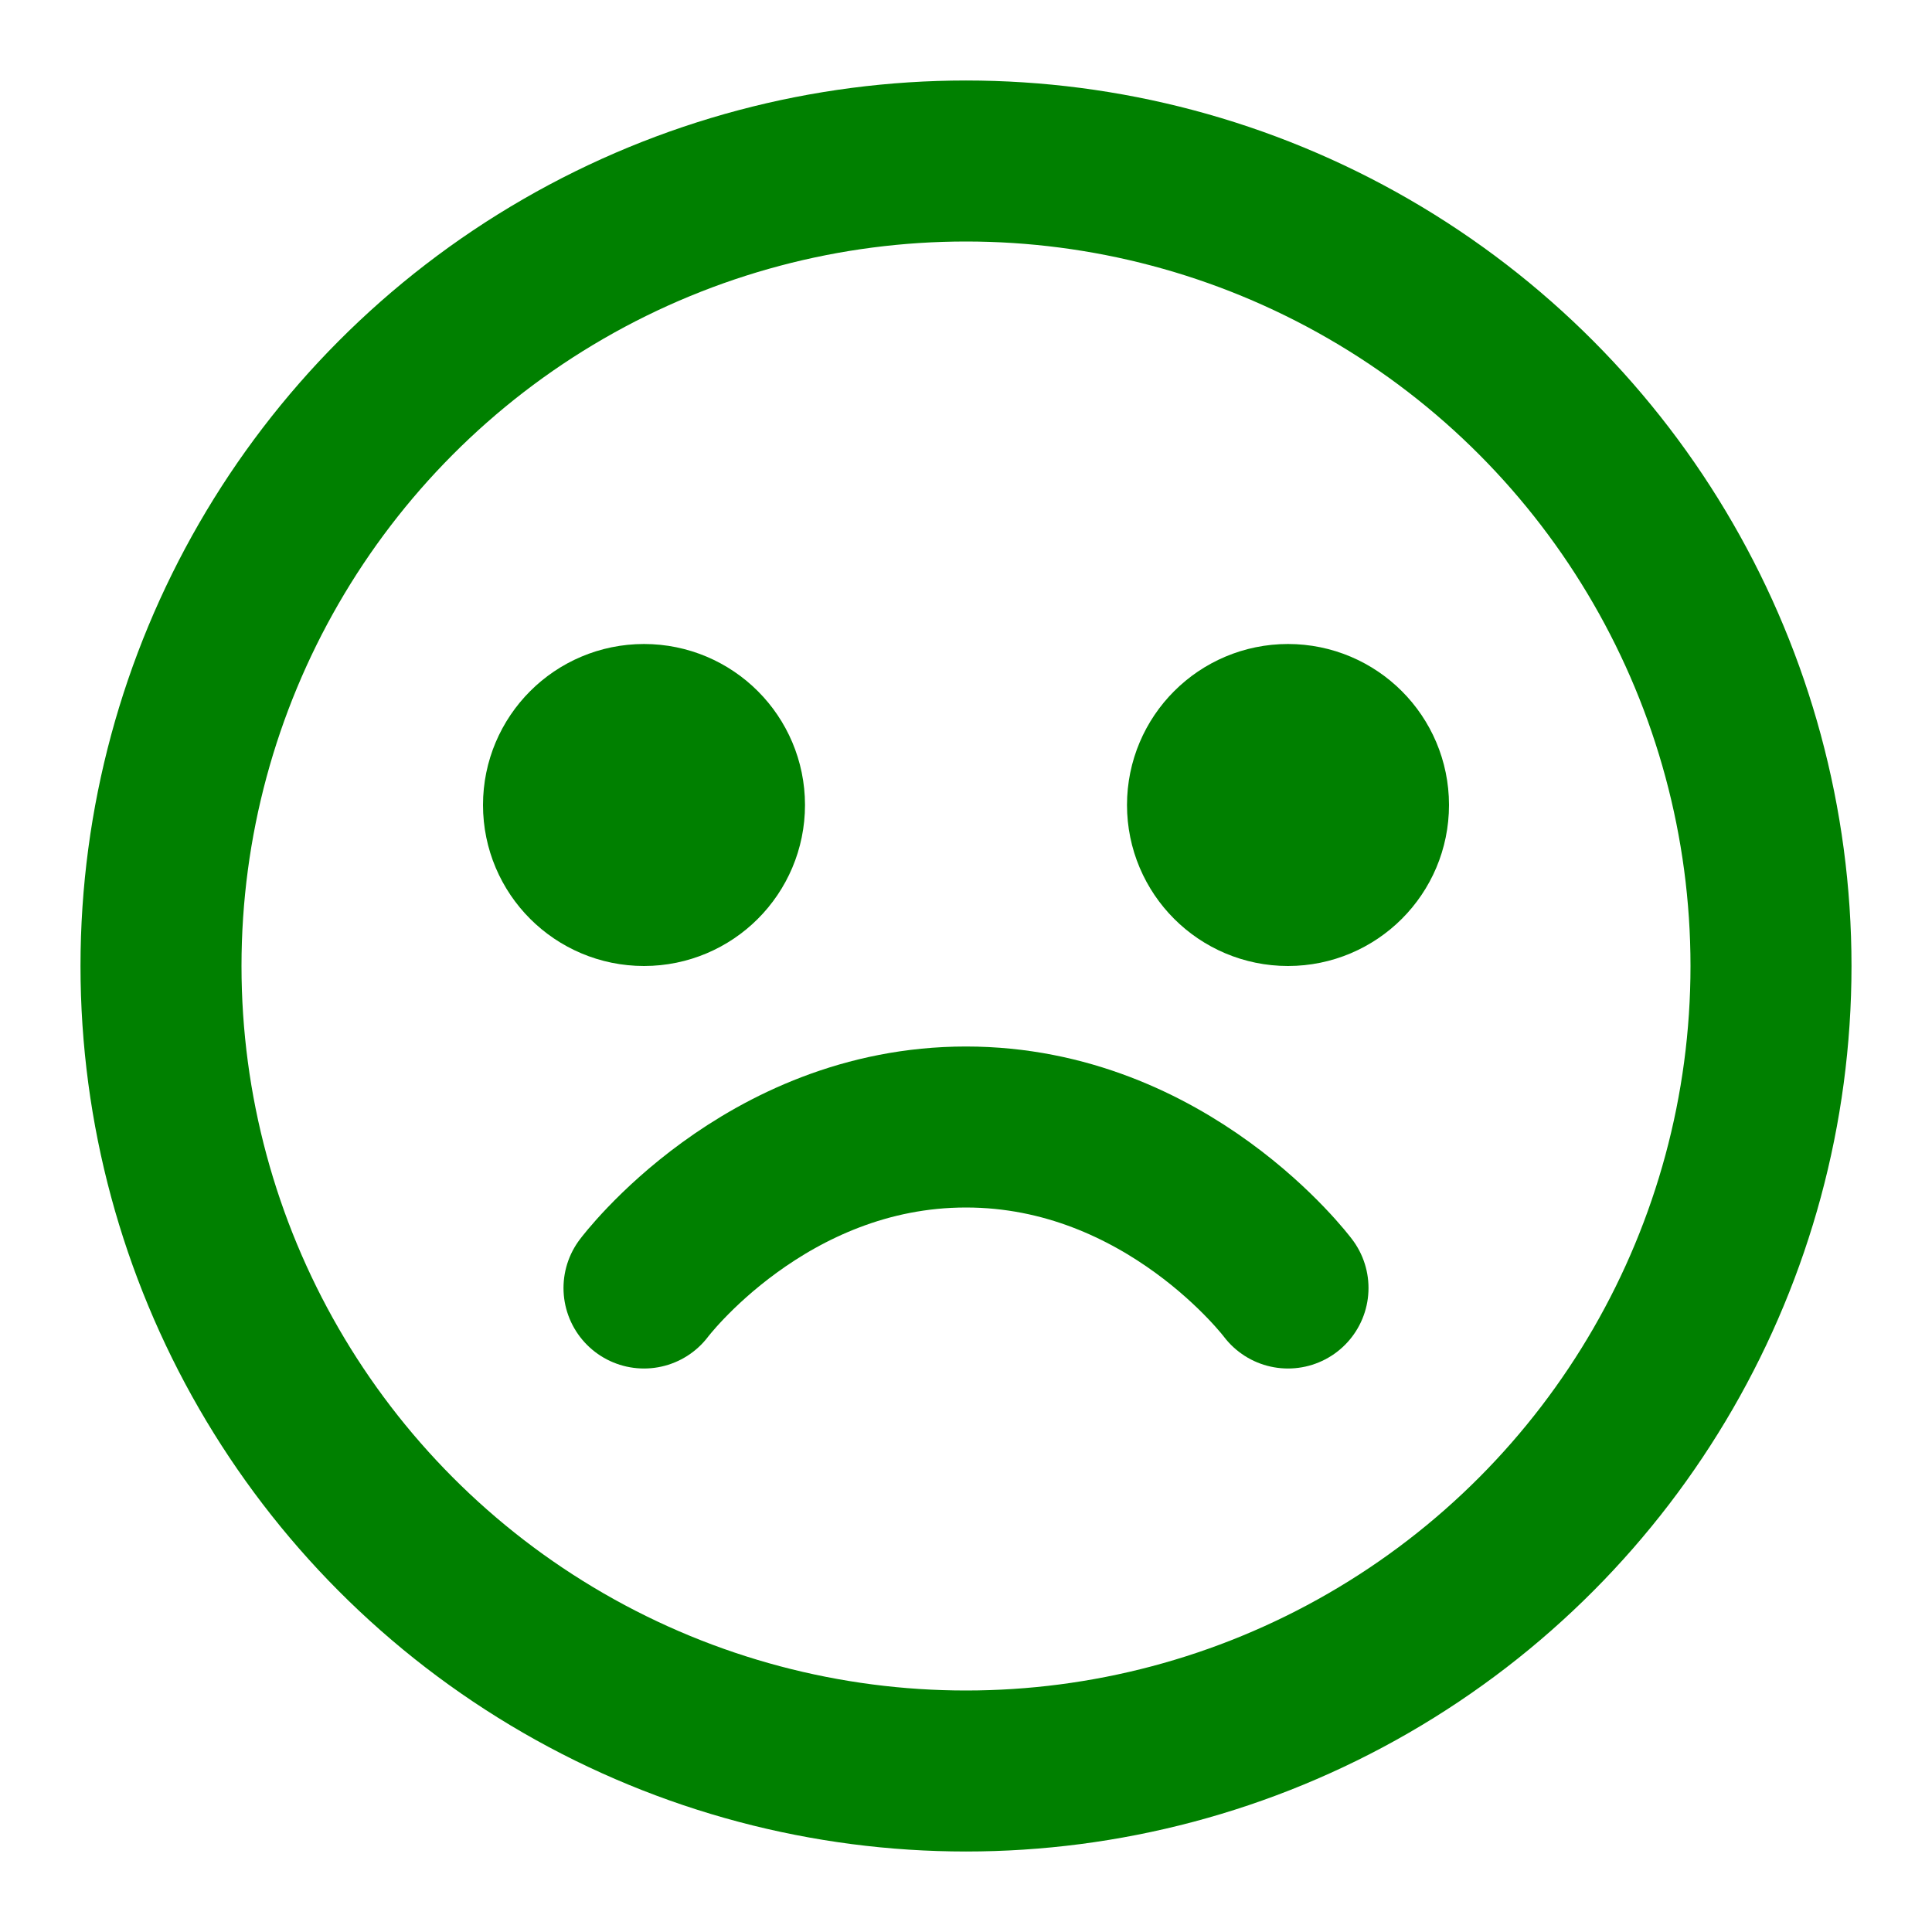
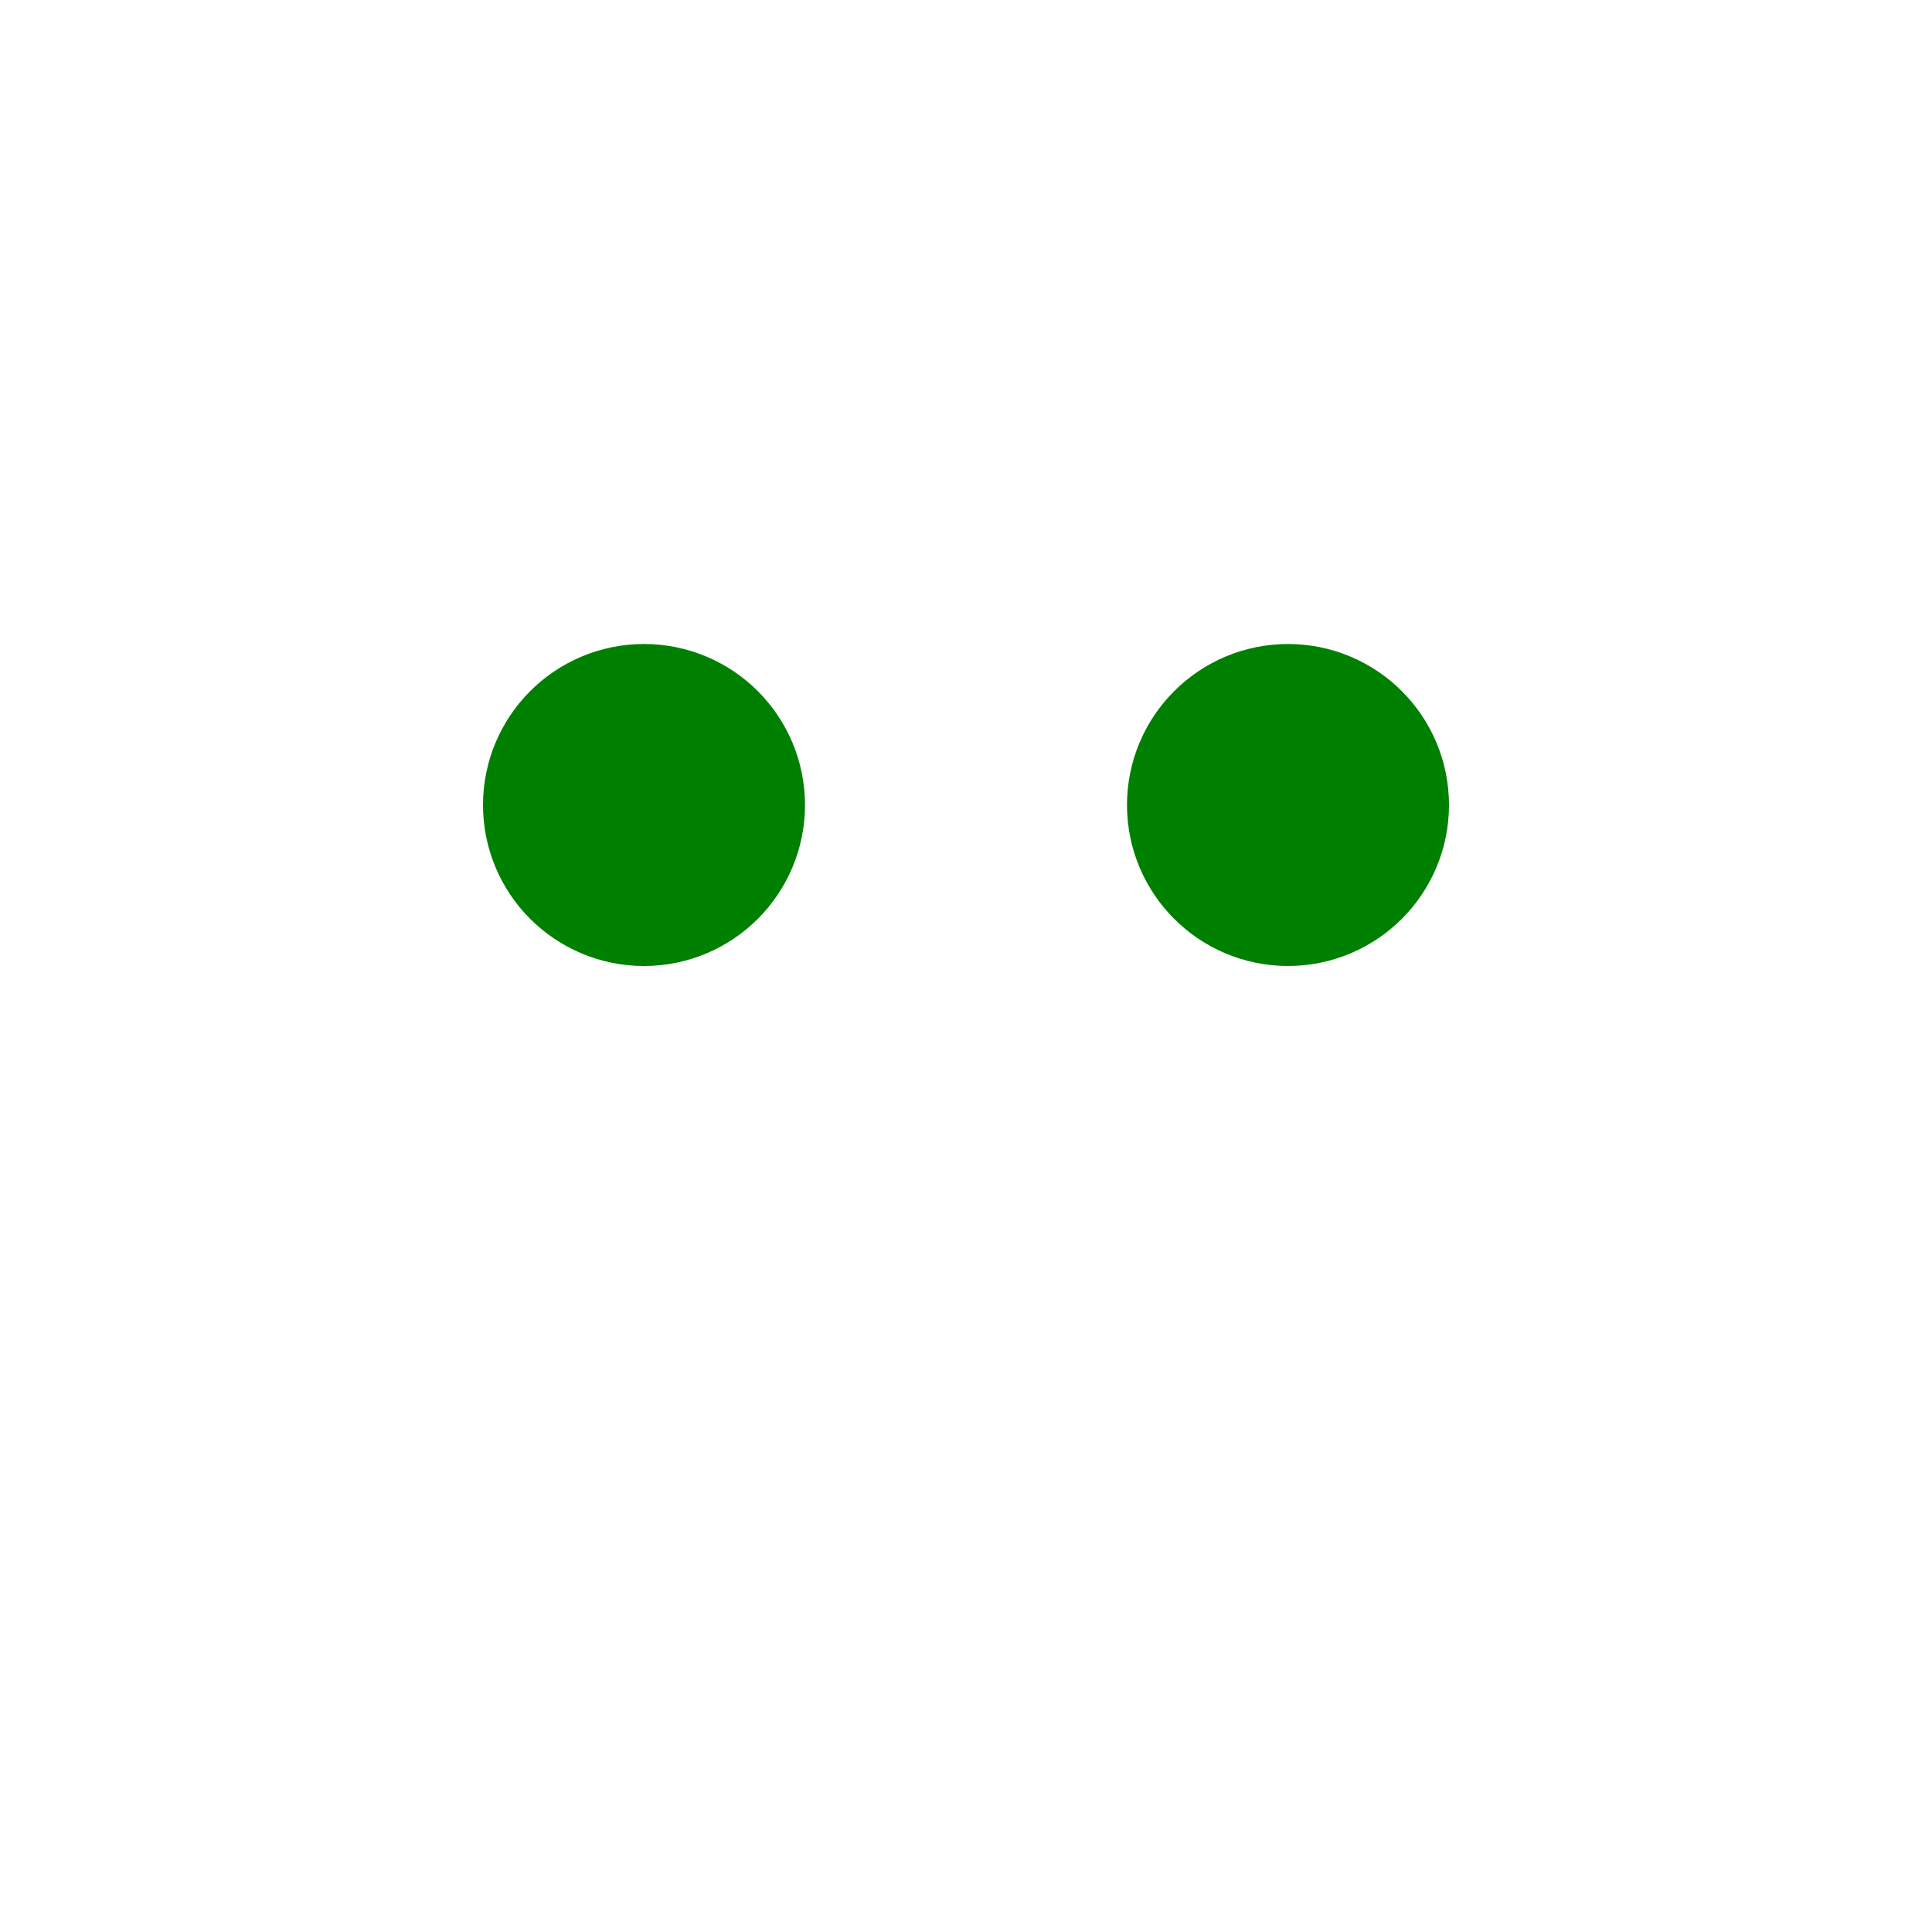
<svg xmlns="http://www.w3.org/2000/svg" width="256" height="256" viewBox="0 0 24 24" fill="none" stroke="green" stroke-width="2" stroke-linecap="round" stroke-linejoin="round">
-   <circle cx="12" cy="12" r="10" />
  <circle cx="8" cy="10" r="1" fill="green" />
  <circle cx="16" cy="10" r="1" fill="green" />
-   <path d="M8 16s1.5-2 4-2 4 2 4 2" />
</svg>